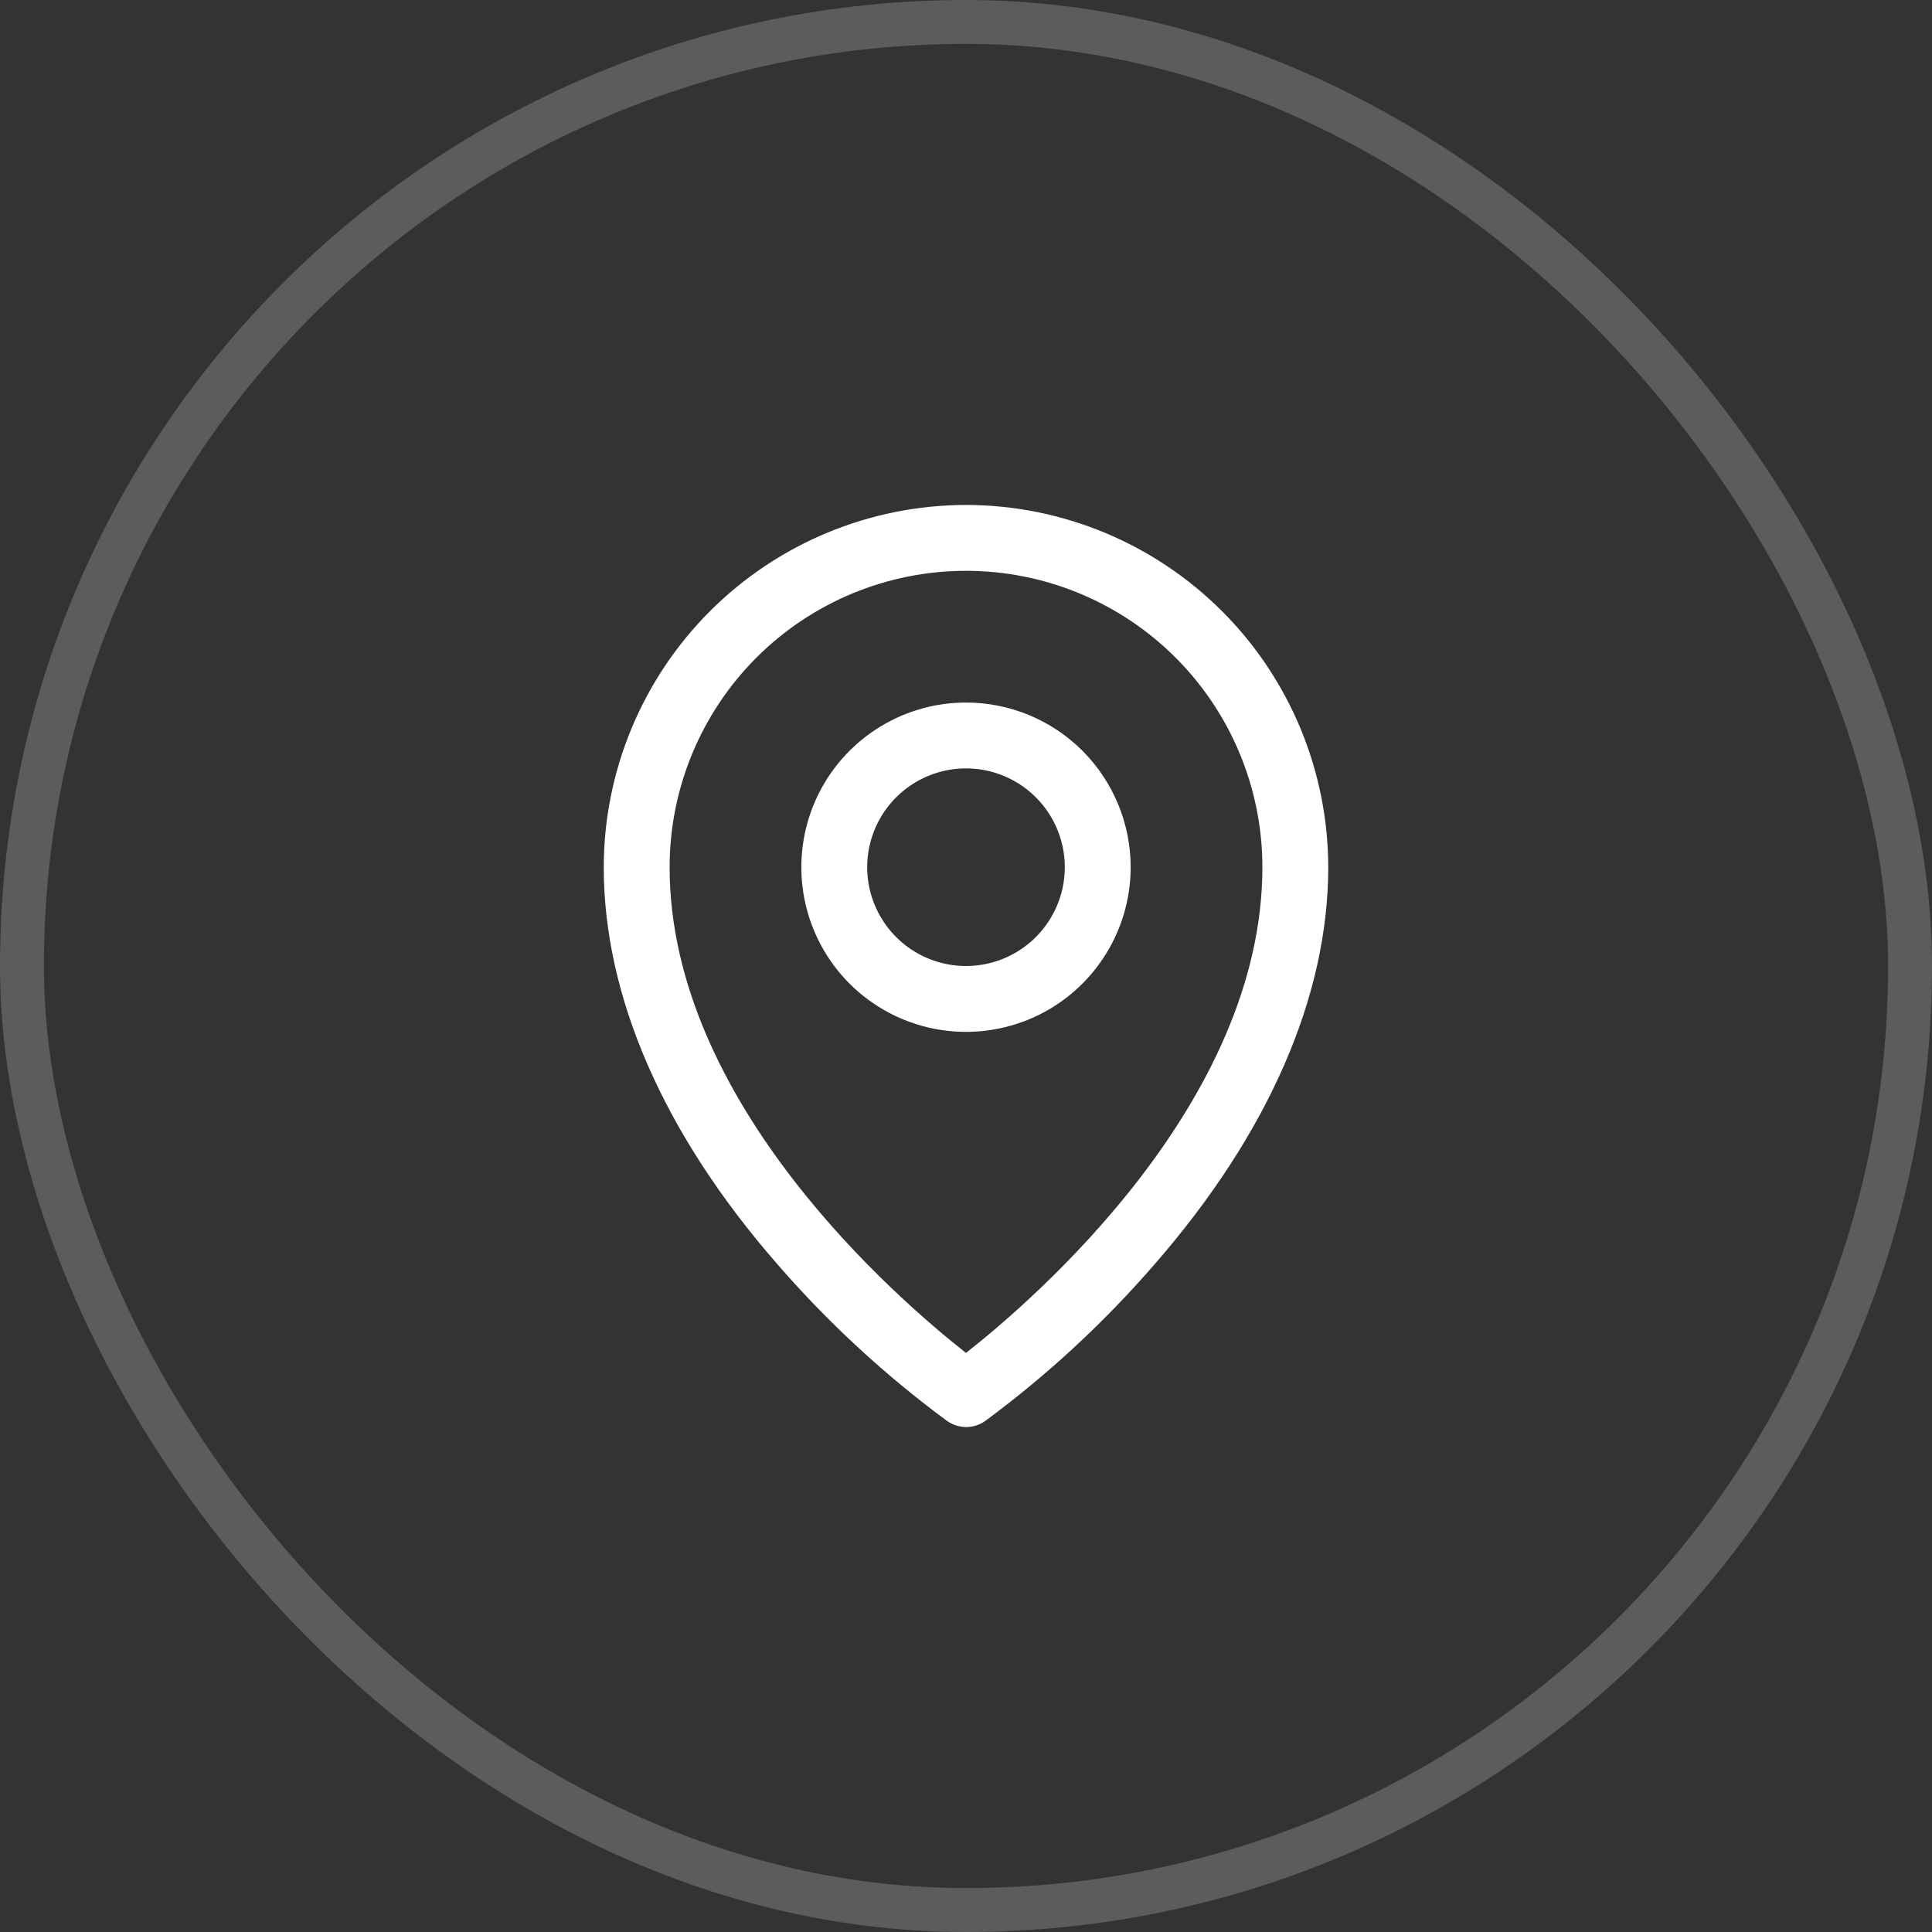
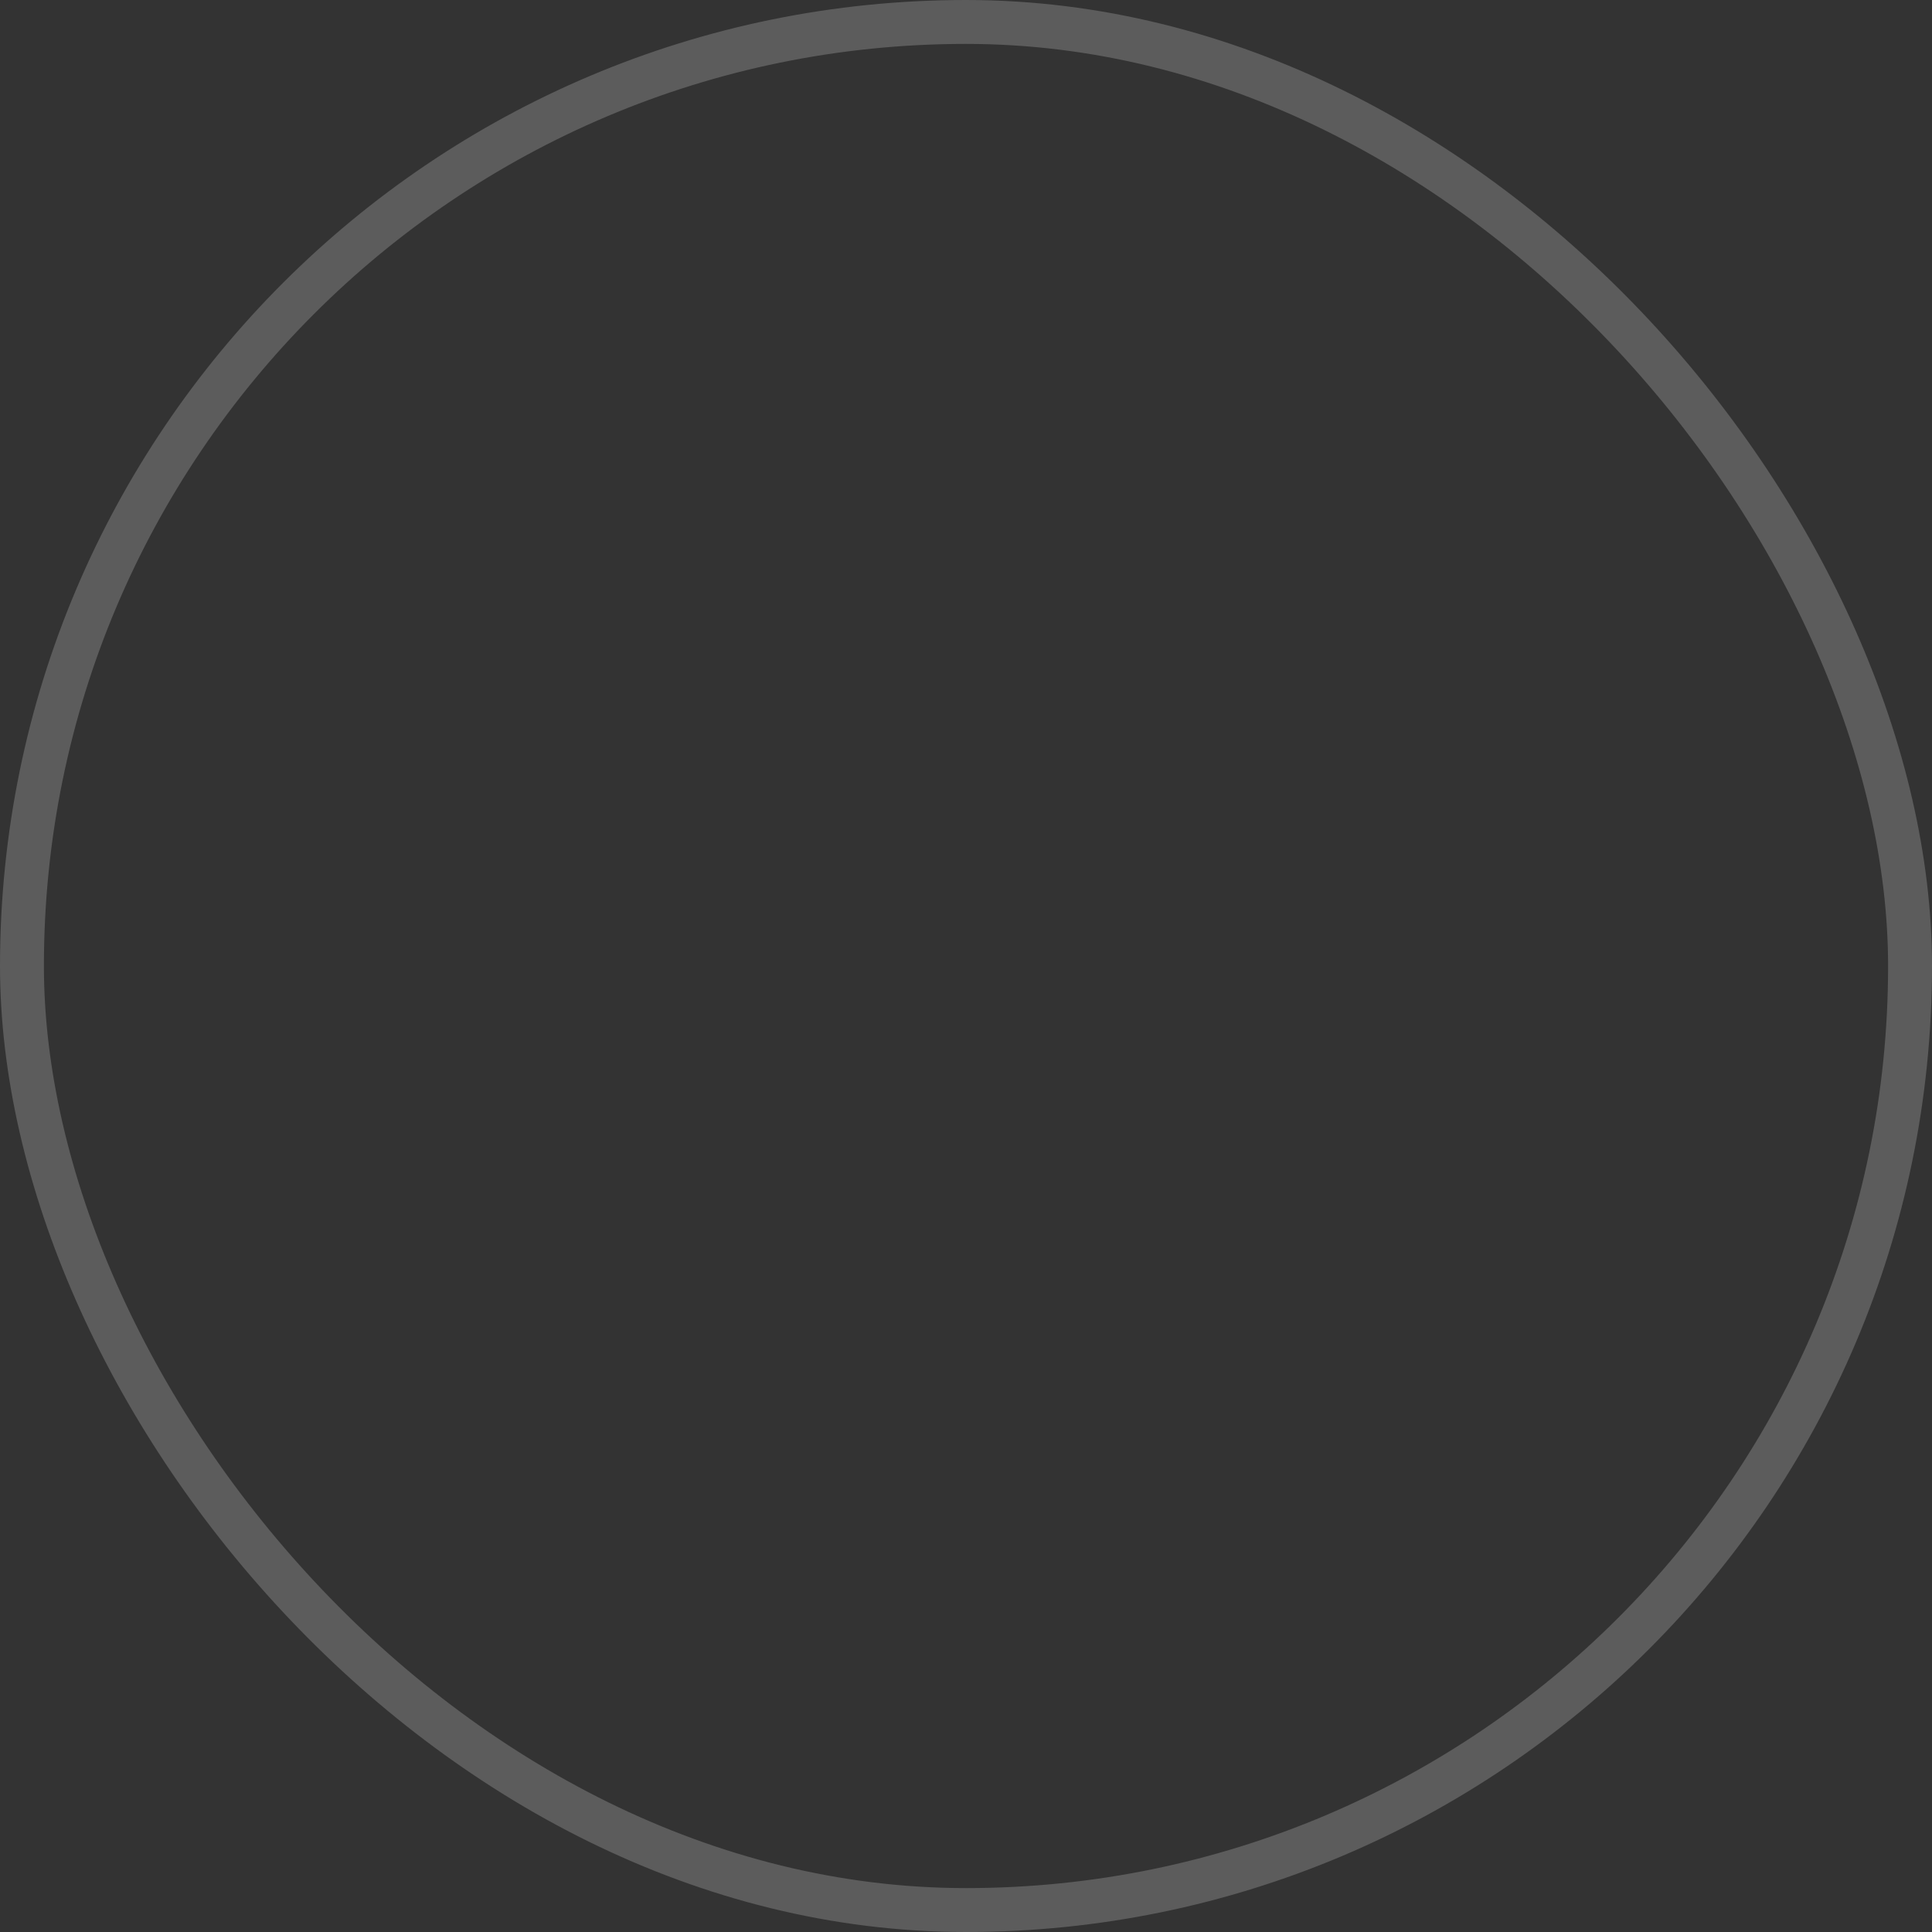
<svg xmlns="http://www.w3.org/2000/svg" width="44" height="44" viewBox="0 0 44 44" fill="none">
  <rect x="0" y="0" width="44" height="44" fill="#333333" stroke="none" />
  <rect x="0.5" y="0.5" width="43" height="43" rx="21.5" stroke="white" stroke-opacity="0.2" />
-   <path d="M22 16C21.258 16 20.533 16.22 19.917 16.632C19.3 17.044 18.819 17.63 18.535 18.315C18.252 19 18.177 19.754 18.322 20.482C18.467 21.209 18.824 21.877 19.348 22.402C19.873 22.926 20.541 23.283 21.268 23.428C21.996 23.573 22.75 23.498 23.435 23.215C24.12 22.931 24.706 22.45 25.118 21.833C25.53 21.217 25.75 20.492 25.75 19.75C25.75 18.755 25.355 17.802 24.652 17.098C23.948 16.395 22.995 16 22 16ZM22 22C21.555 22 21.12 21.868 20.75 21.621C20.38 21.374 20.092 21.022 19.921 20.611C19.751 20.2 19.706 19.747 19.793 19.311C19.88 18.875 20.094 18.474 20.409 18.159C20.724 17.844 21.125 17.63 21.561 17.543C21.997 17.456 22.45 17.501 22.861 17.671C23.272 17.842 23.624 18.13 23.871 18.5C24.118 18.87 24.25 19.305 24.25 19.75C24.25 20.347 24.013 20.919 23.591 21.341C23.169 21.763 22.597 22 22 22ZM22 11.5C19.813 11.502 17.716 12.373 16.169 13.919C14.623 15.466 13.752 17.563 13.75 19.75C13.75 22.694 15.11 25.814 17.688 28.773C18.846 30.111 20.149 31.315 21.573 32.364C21.7 32.452 21.85 32.5 22.004 32.5C22.158 32.5 22.308 32.452 22.434 32.364C23.856 31.315 25.157 30.11 26.312 28.773C28.886 25.814 30.25 22.694 30.25 19.75C30.247 17.563 29.378 15.466 27.831 13.919C26.284 12.373 24.187 11.502 22 11.5ZM22 30.812C20.45 29.594 15.25 25.117 15.25 19.75C15.25 17.96 15.961 16.243 17.227 14.977C18.493 13.711 20.21 13 22 13C23.79 13 25.507 13.711 26.773 14.977C28.039 16.243 28.75 17.96 28.75 19.75C28.75 25.115 23.55 29.594 22 30.812Z" fill="white" />
</svg>